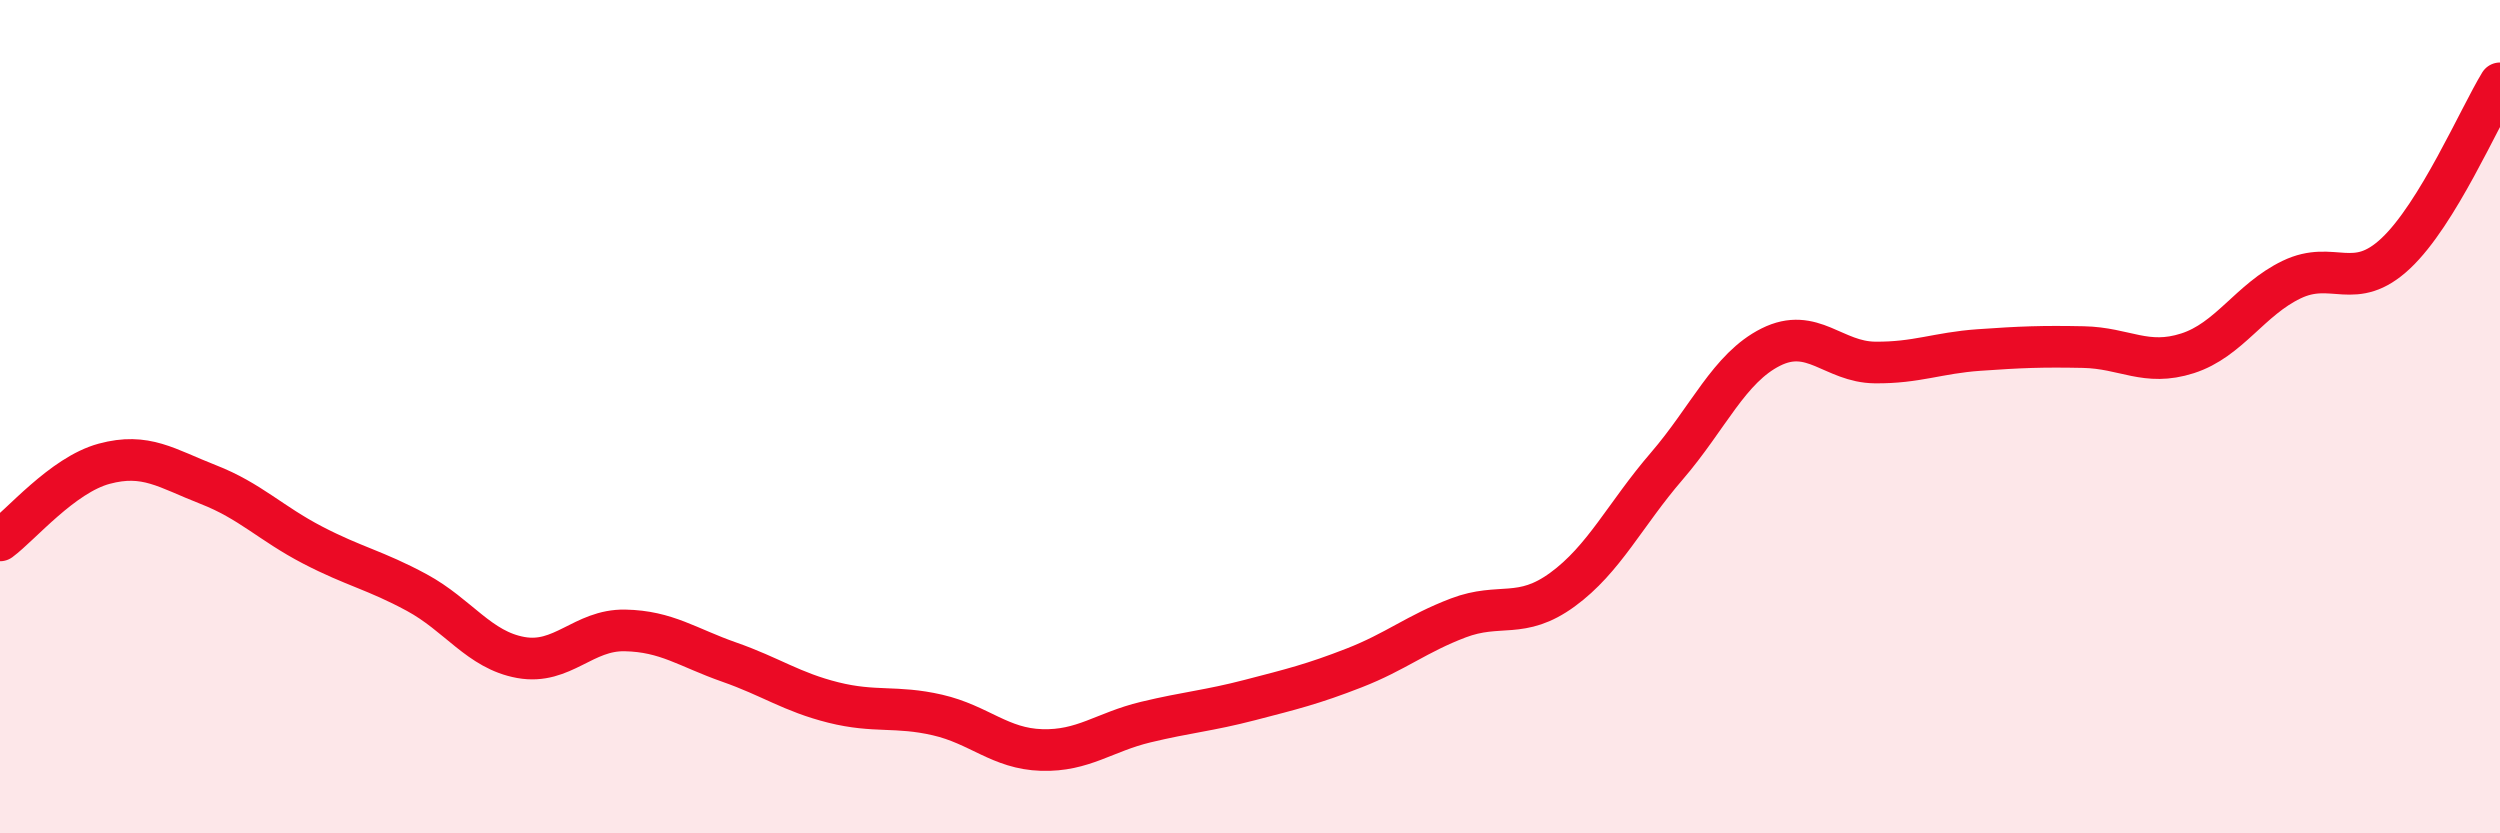
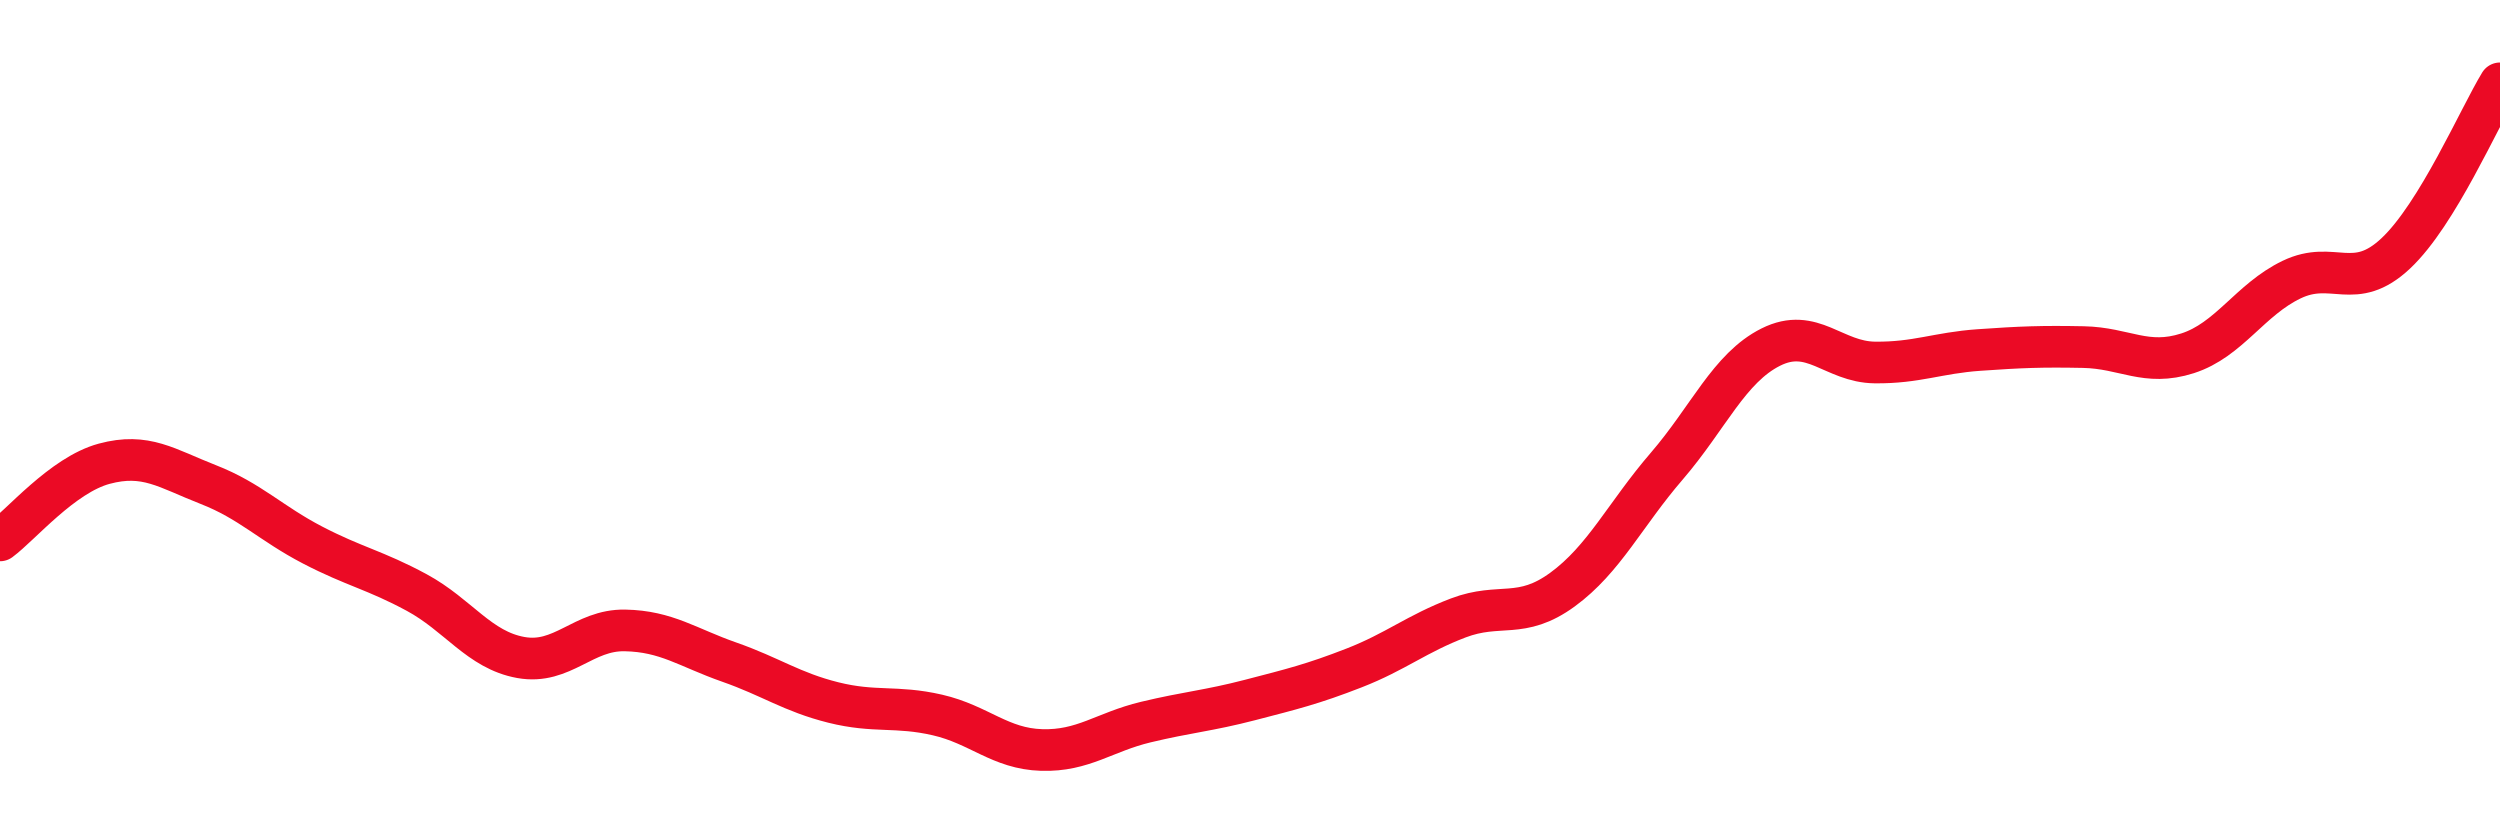
<svg xmlns="http://www.w3.org/2000/svg" width="60" height="20" viewBox="0 0 60 20">
-   <path d="M 0,12.97 C 0.5,12.6 1.5,11.4 2.5,11.13 C 3.5,10.86 4,11.24 5,11.63 C 6,12.02 6.5,12.56 7.5,13.08 C 8.5,13.6 9,13.68 10,14.22 C 11,14.76 11.5,15.6 12.5,15.78 C 13.5,15.96 14,15.11 15,15.13 C 16,15.15 16.5,15.54 17.5,15.89 C 18.5,16.24 19,16.61 20,16.86 C 21,17.11 21.5,16.93 22.5,17.16 C 23.5,17.39 24,17.97 25,18 C 26,18.03 26.5,17.57 27.5,17.33 C 28.5,17.09 29,17.06 30,16.8 C 31,16.54 31.5,16.42 32.5,16.03 C 33.5,15.64 34,15.21 35,14.83 C 36,14.45 36.5,14.88 37.5,14.15 C 38.5,13.42 39,12.35 40,11.19 C 41,10.03 41.5,8.83 42.5,8.33 C 43.5,7.83 44,8.69 45,8.7 C 46,8.71 46.5,8.47 47.5,8.4 C 48.5,8.33 49,8.31 50,8.33 C 51,8.35 51.5,8.8 52.5,8.48 C 53.5,8.16 54,7.19 55,6.71 C 56,6.23 56.5,7.02 57.5,6.08 C 58.5,5.14 59.5,2.82 60,2L60 20L0 20Z" fill="#EB0A25" opacity="0.1" stroke-linecap="round" stroke-linejoin="round" />
  <path d="M 0,12.97 C 0.5,12.6 1.5,11.4 2.5,11.13 C 3.5,10.86 4,11.24 5,11.63 C 6,12.02 6.5,12.56 7.5,13.08 C 8.5,13.6 9,13.68 10,14.22 C 11,14.76 11.5,15.6 12.5,15.78 C 13.5,15.96 14,15.11 15,15.13 C 16,15.15 16.5,15.54 17.5,15.89 C 18.5,16.24 19,16.61 20,16.86 C 21,17.11 21.5,16.93 22.5,17.16 C 23.5,17.39 24,17.97 25,18 C 26,18.03 26.5,17.57 27.5,17.33 C 28.5,17.09 29,17.06 30,16.8 C 31,16.54 31.5,16.42 32.5,16.03 C 33.5,15.64 34,15.21 35,14.83 C 36,14.45 36.5,14.88 37.5,14.15 C 38.5,13.42 39,12.35 40,11.19 C 41,10.03 41.5,8.83 42.5,8.33 C 43.5,7.83 44,8.69 45,8.7 C 46,8.71 46.5,8.47 47.5,8.4 C 48.5,8.33 49,8.31 50,8.33 C 51,8.35 51.5,8.8 52.5,8.48 C 53.5,8.16 54,7.19 55,6.71 C 56,6.23 56.5,7.02 57.5,6.08 C 58.5,5.14 59.5,2.82 60,2" stroke="#EB0A25" stroke-width="1" fill="none" stroke-linecap="round" stroke-linejoin="round" />
</svg>